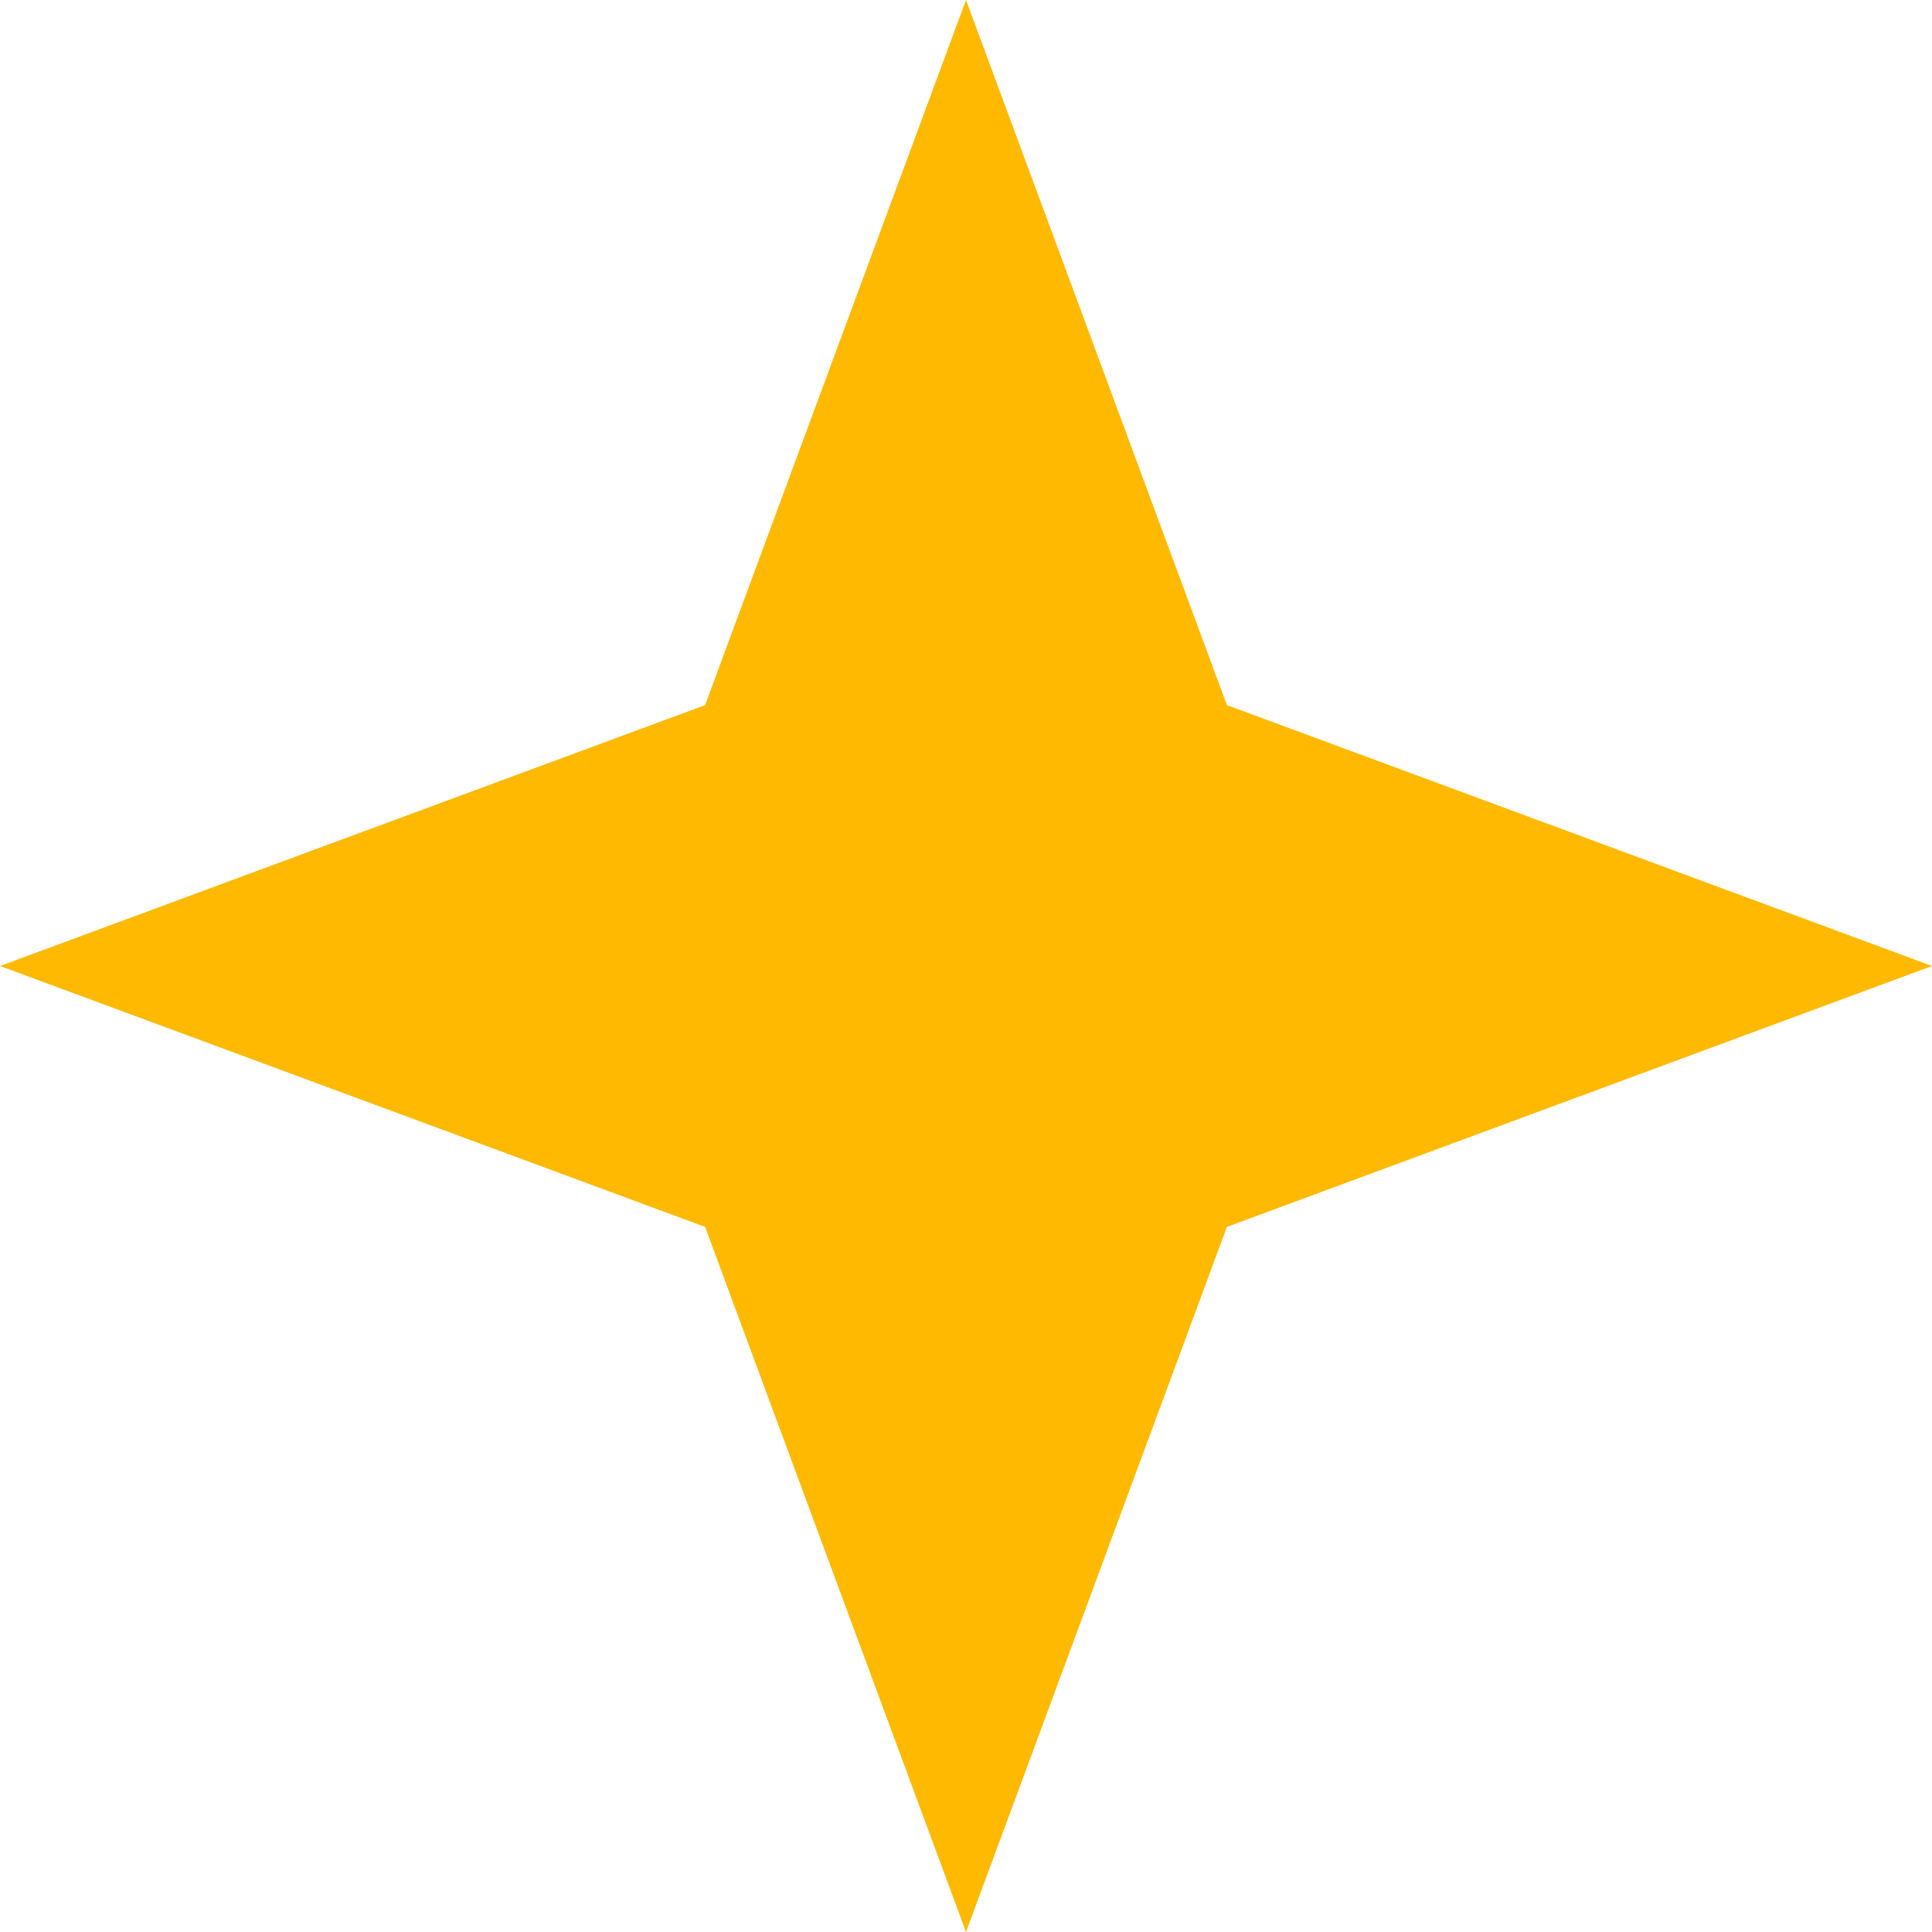
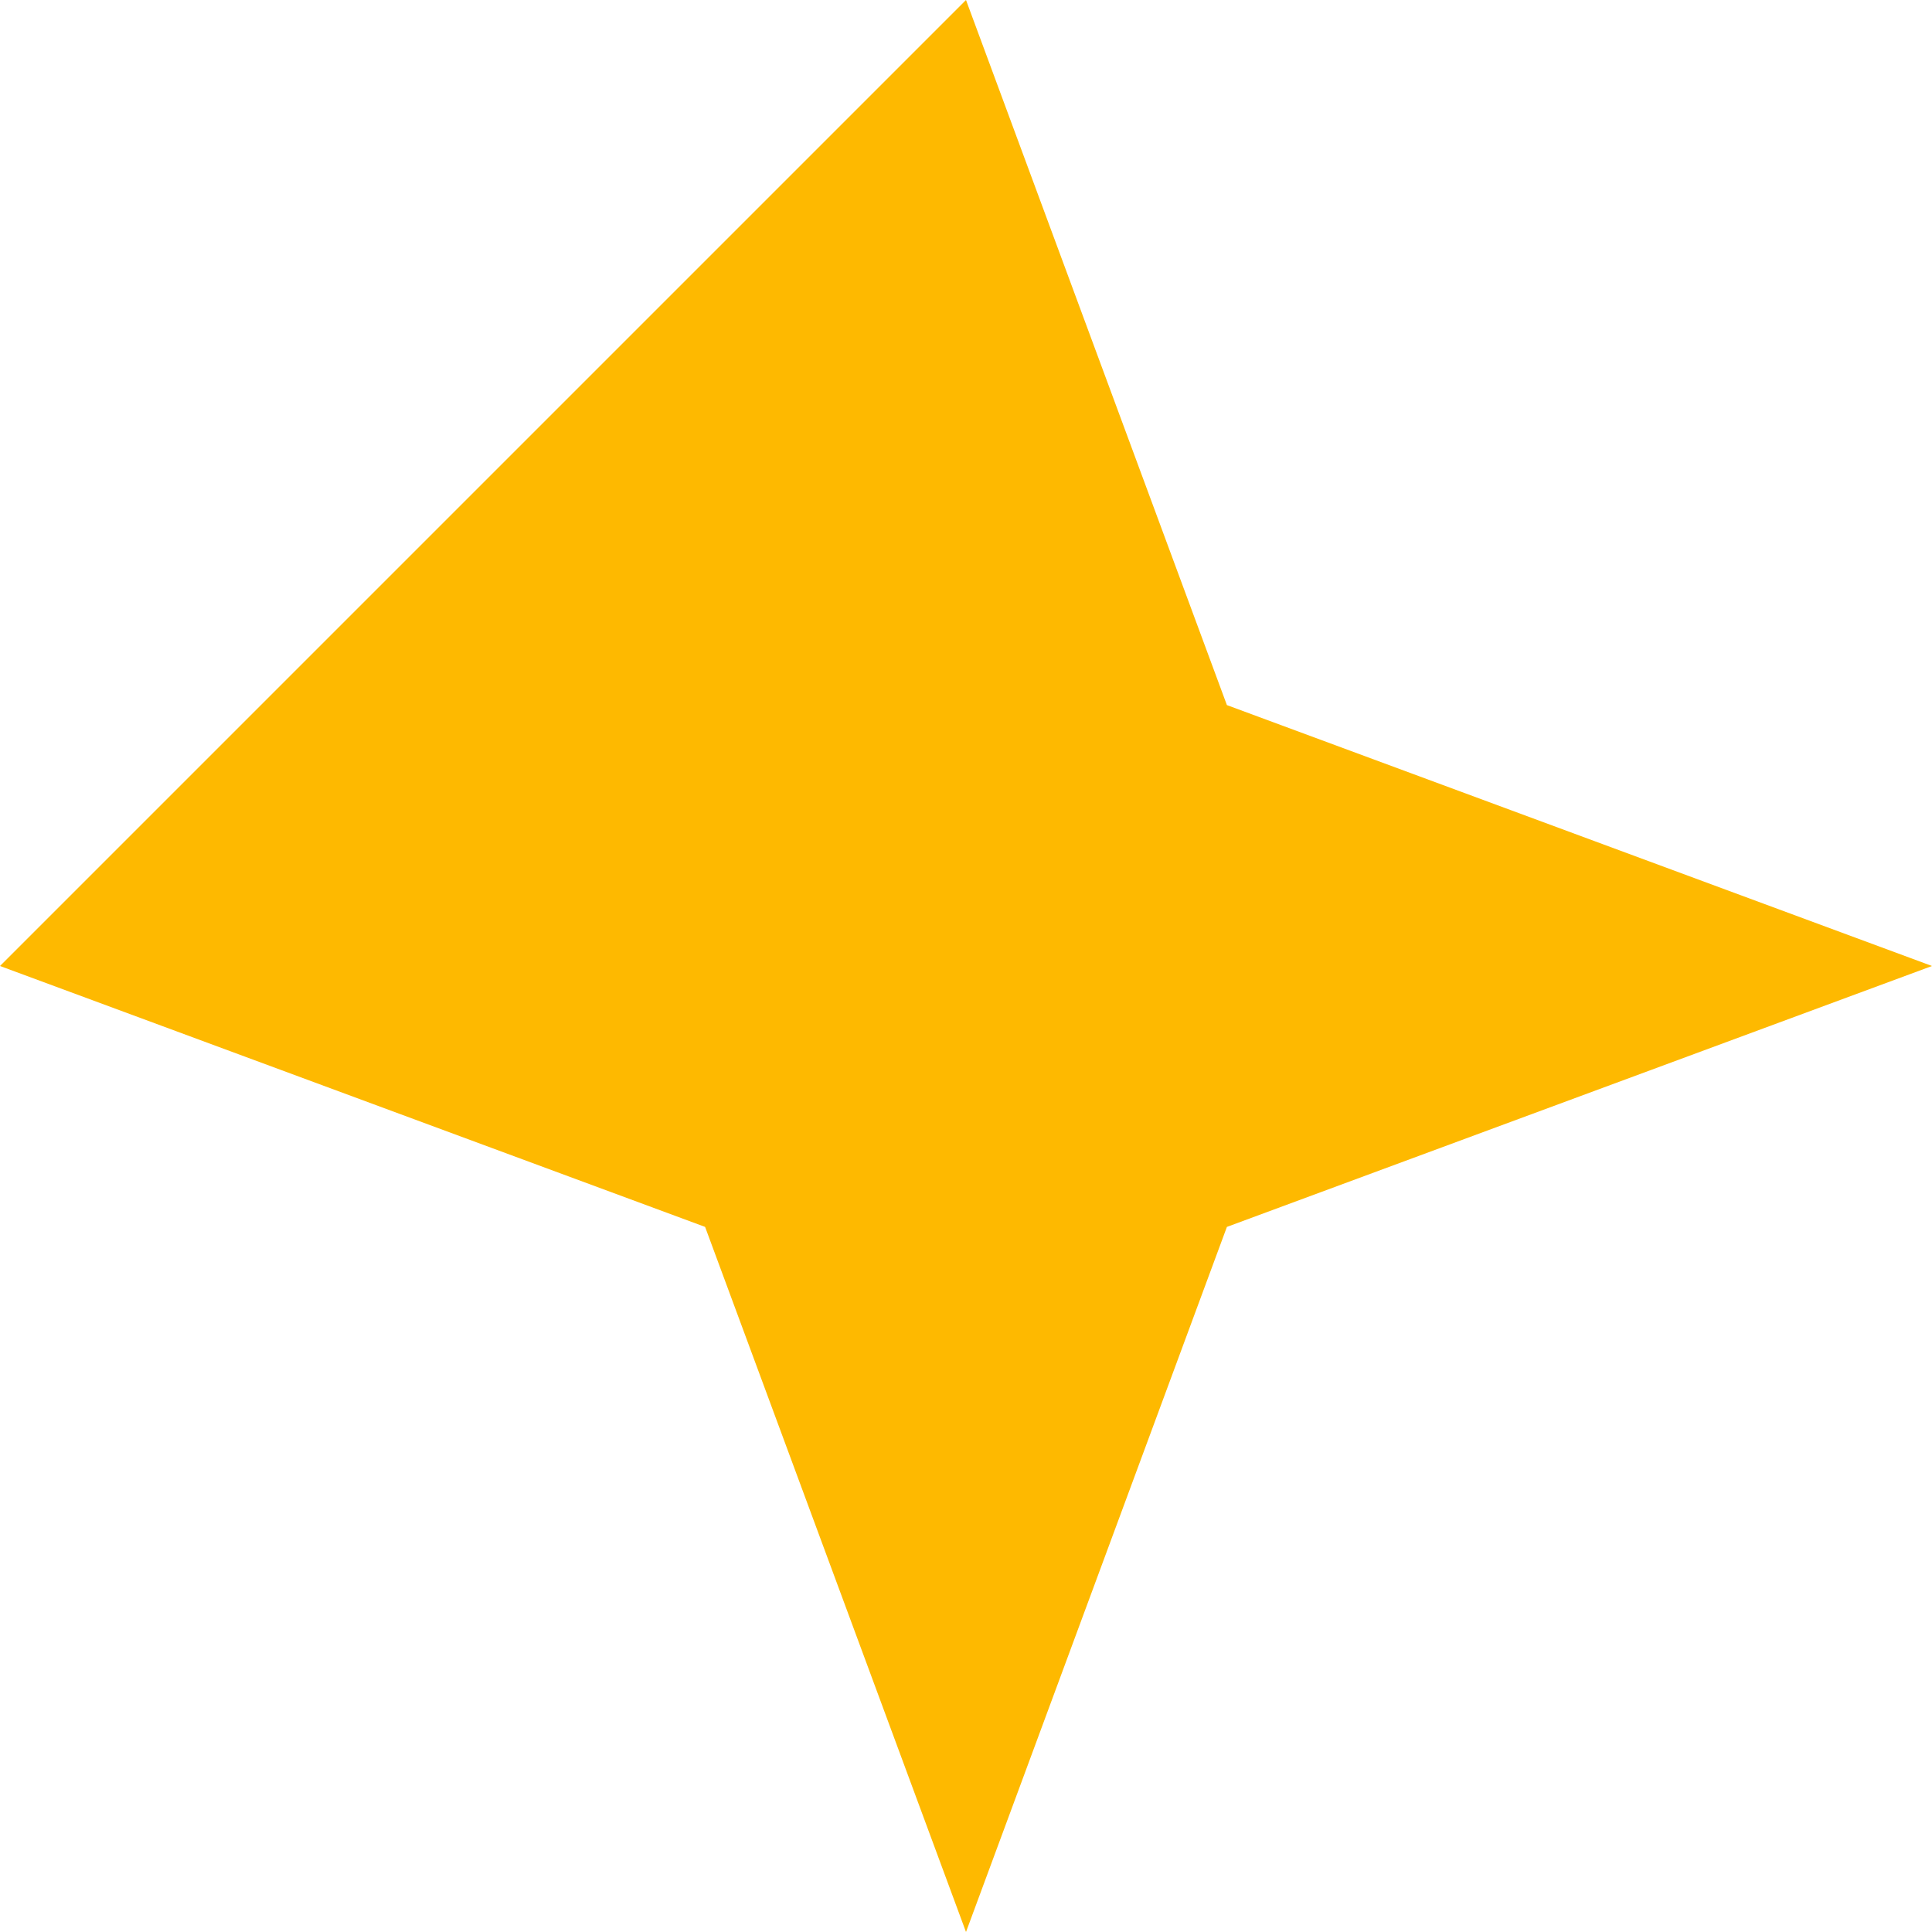
<svg xmlns="http://www.w3.org/2000/svg" width="248" height="248" viewBox="0 0 248 248" fill="none">
-   <path d="M124 0L157.491 90.509L248 124L157.491 157.491L124 248L90.509 157.491L0 124L90.509 90.509L124 0Z" fill="#FEB900" />
+   <path d="M124 0L157.491 90.509L248 124L157.491 157.491L124 248L90.509 157.491L0 124L124 0Z" fill="#FEB900" />
</svg>